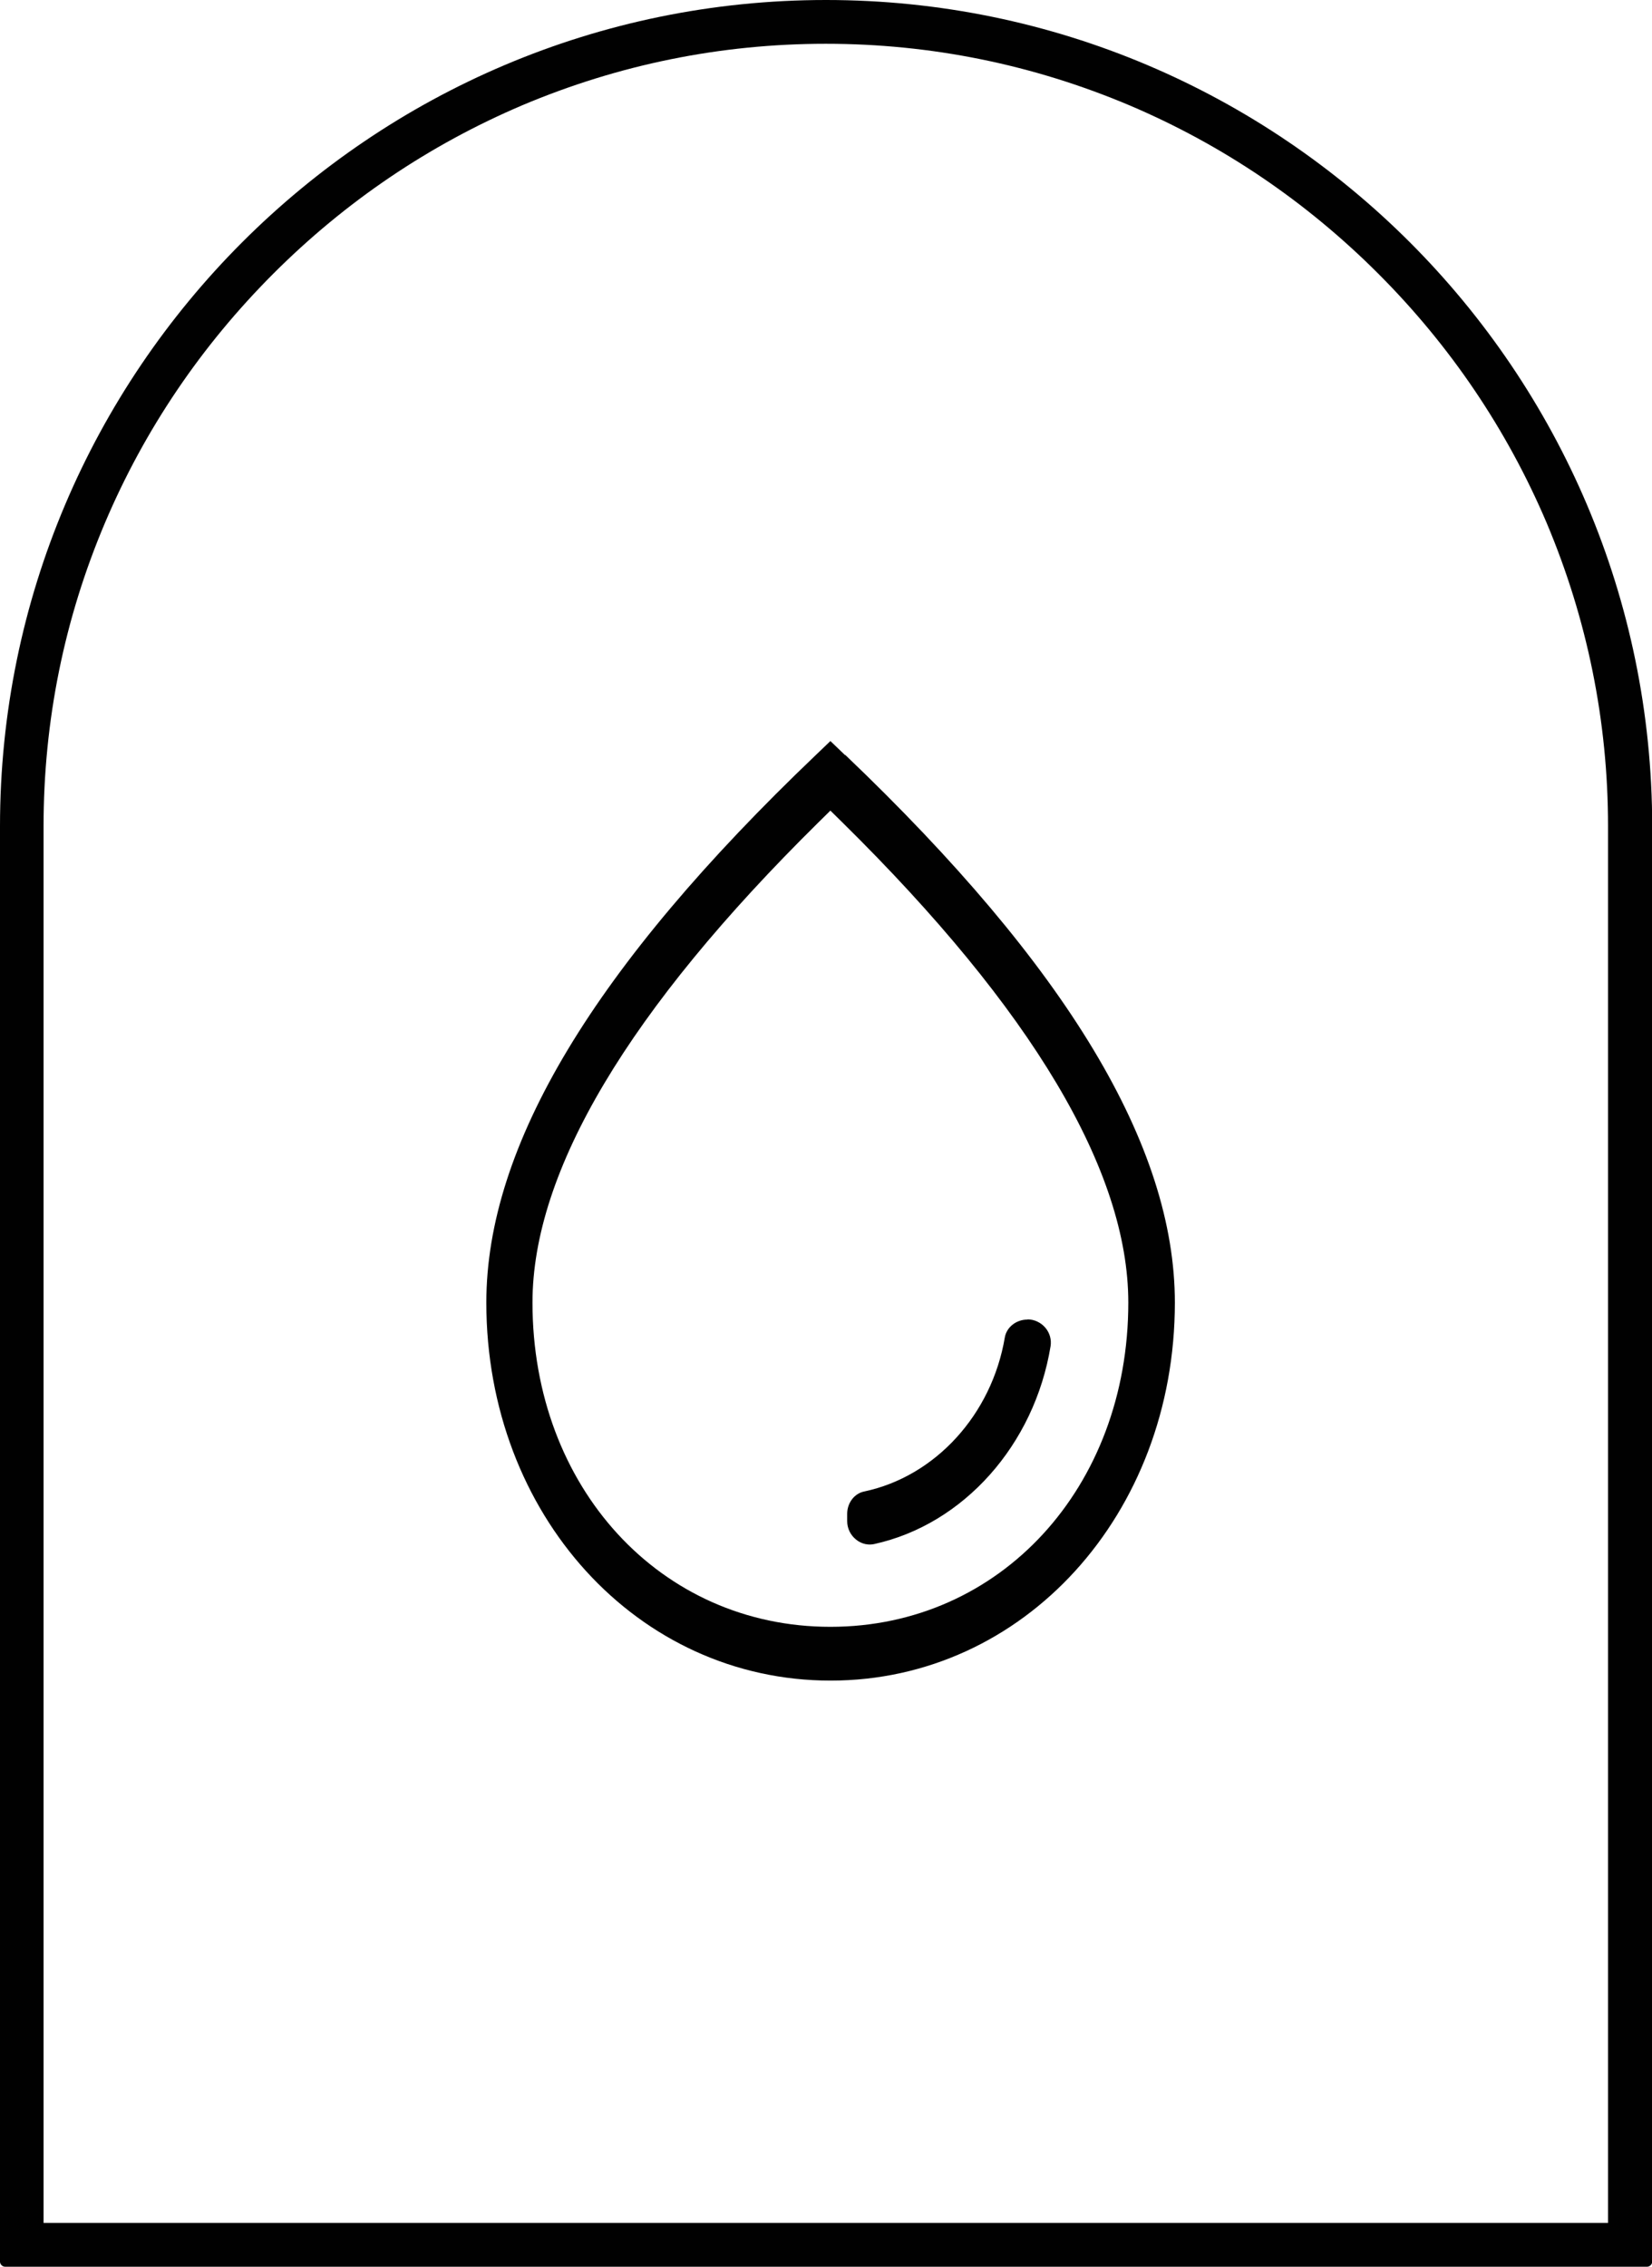
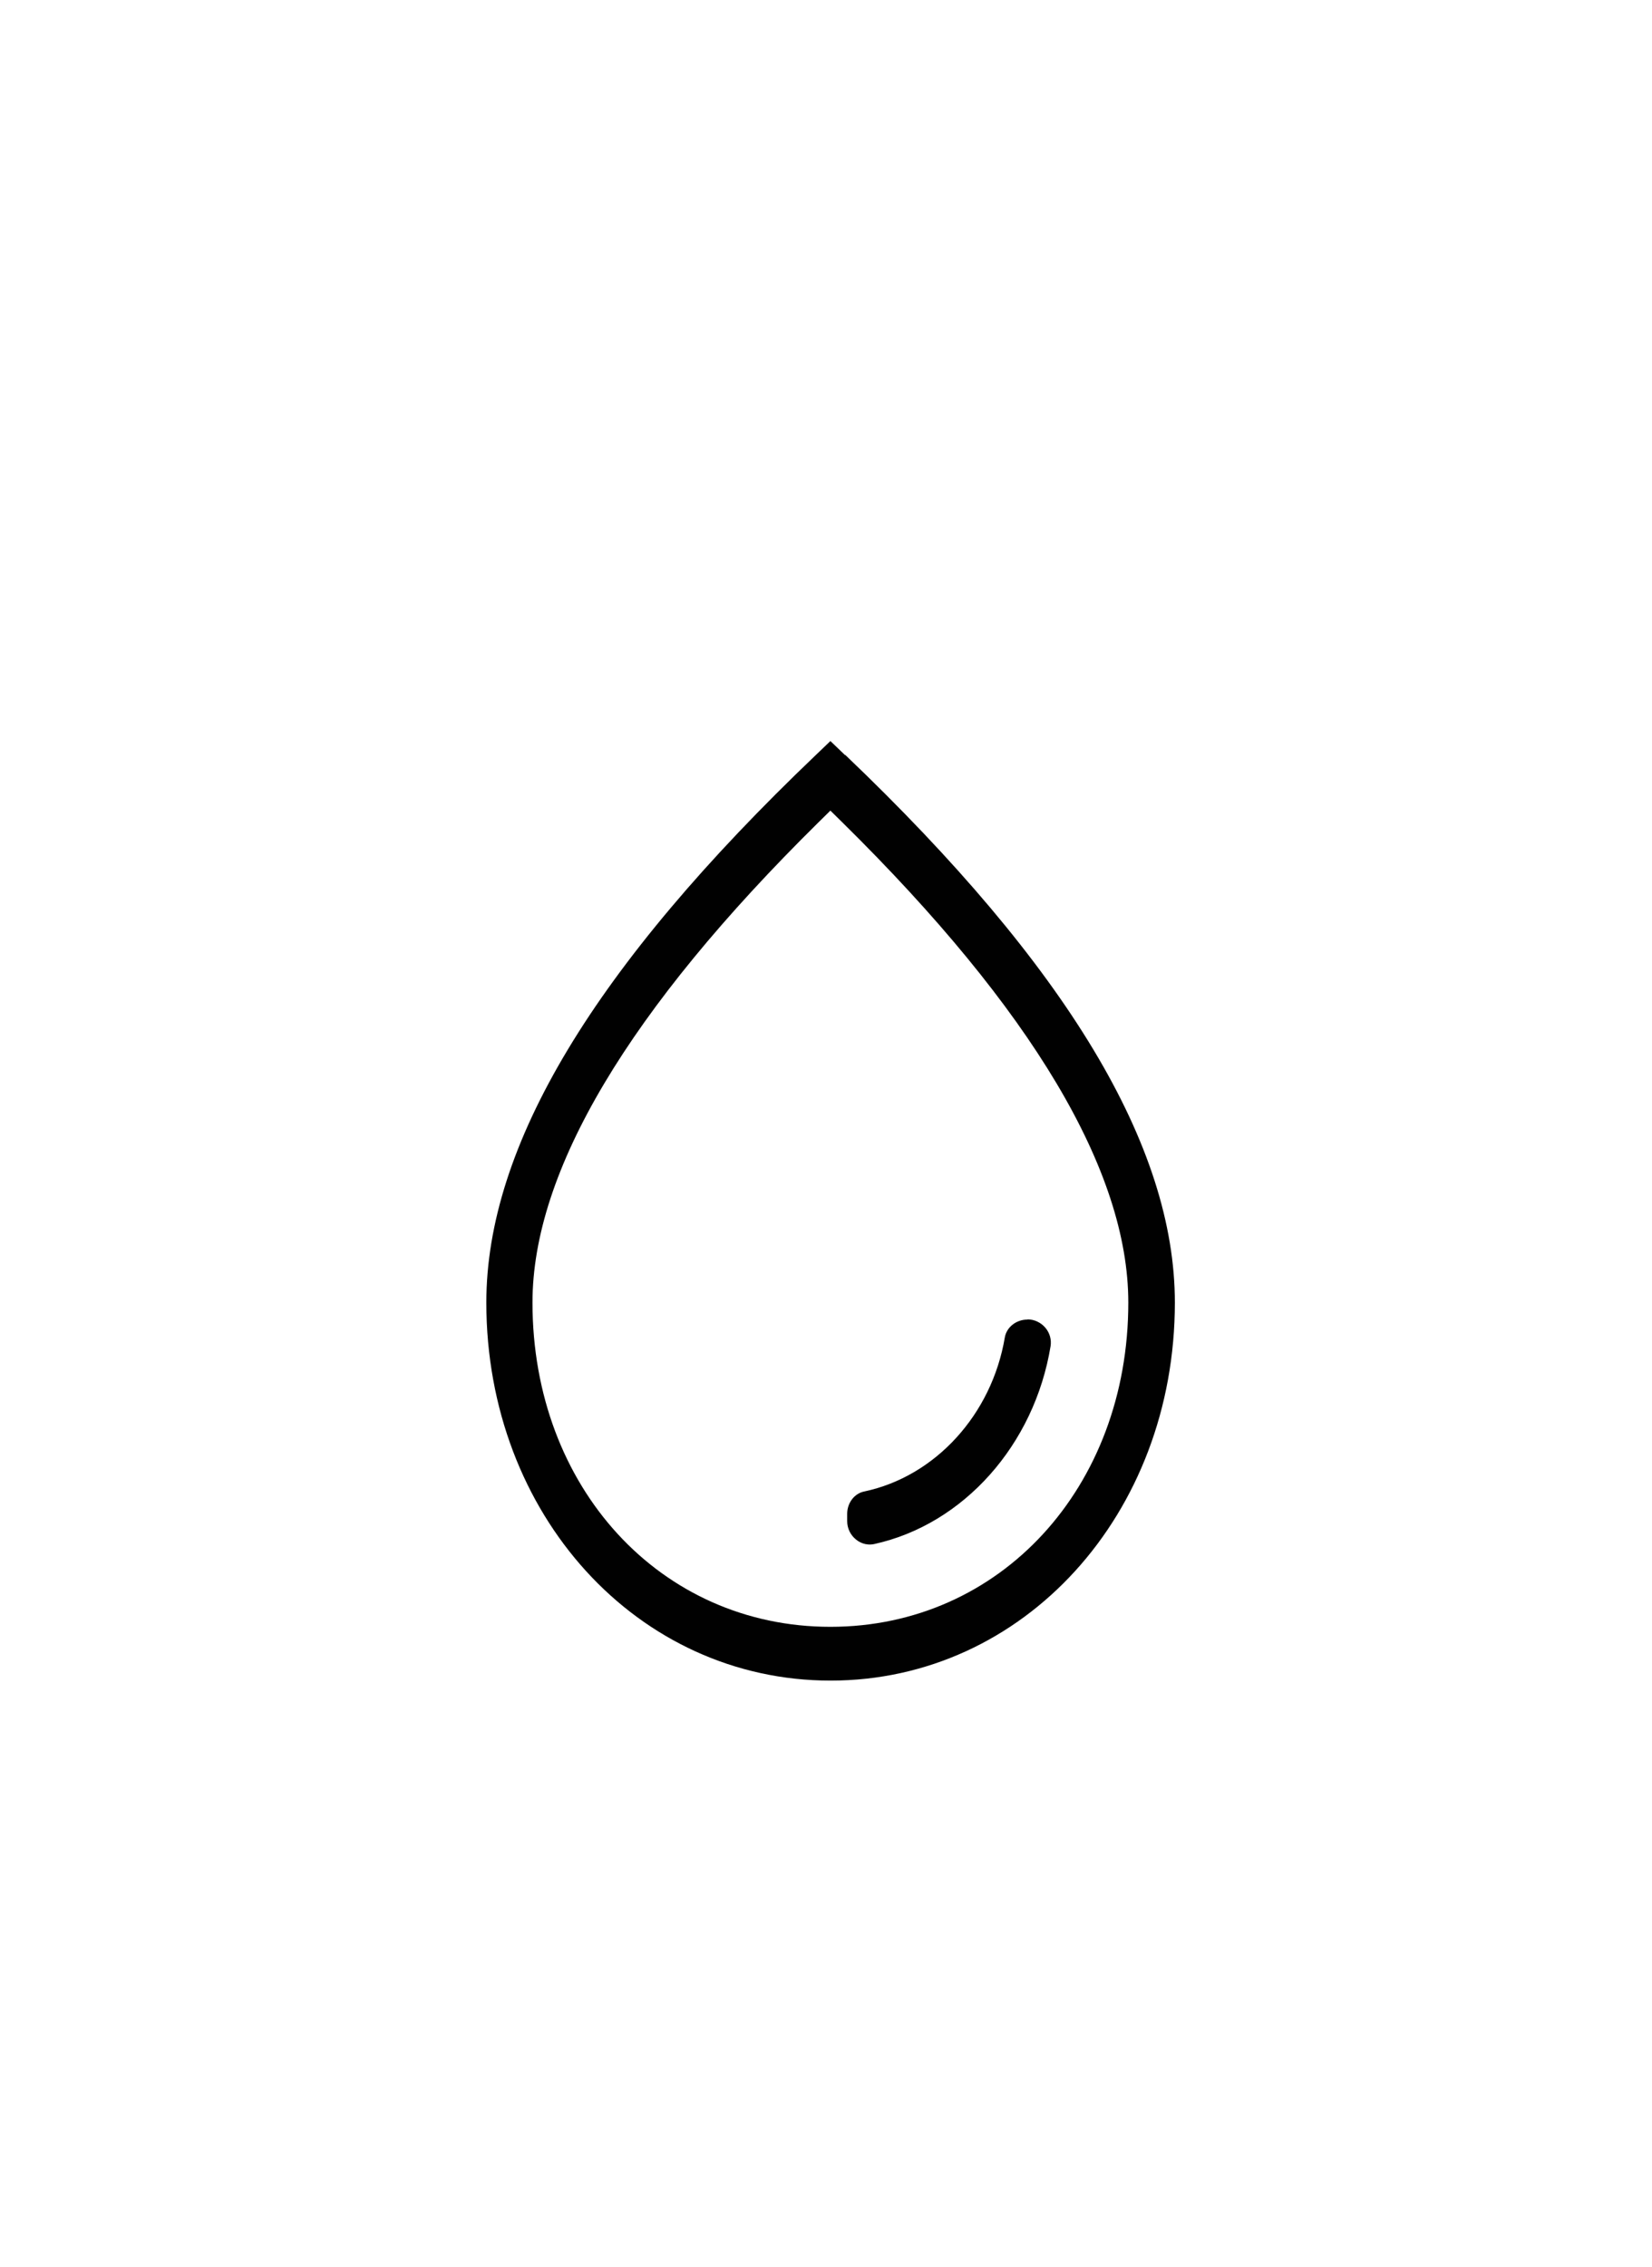
<svg xmlns="http://www.w3.org/2000/svg" id="Ebene_2" viewBox="0 0 82.68 113.39">
  <defs>
    <style>.cls-1{fill:#010101;}</style>
  </defs>
  <g id="_06_Custom_Icons">
    <g id="Dermatologically_Tested">
-       <path class="cls-1" d="M41.34,0C18.54,0,0,18.54,0,41.34V113.14c0,.13,.12,.25,.25,.25H82.44c.13,0,.25-.12,.25-.25V41.34C82.68,18.54,64.14,0,41.34,0ZM2.18,111.2V41.34c0-5.26,1.03-10.37,3.08-15.2,1.98-4.66,4.82-8.85,8.42-12.45,3.61-3.61,7.8-6.44,12.45-8.42,4.83-2.04,9.94-3.08,15.2-3.08s10.37,1.04,15.2,3.08c4.66,1.98,8.84,4.81,12.45,8.42,3.61,3.61,6.44,7.8,8.42,12.45,2.04,4.83,3.08,9.94,3.08,15.2V111.2H2.18Z" />
      <g>
        <path class="cls-1" d="M51.42,66.01c-.56,0-1.04,.38-1.13,.89-.65,3.86-3.48,6.96-7.04,7.71-.49,.1-.85,.57-.85,1.12v.36c0,.36,.16,.7,.45,.93,.15,.12,.47,.31,.9,.22,4.47-.98,8.02-4.96,8.83-9.9,.05-.33-.04-.66-.26-.92-.22-.26-.55-.42-.89-.42Z" />
        <path class="cls-1" d="M42.29,37.77h0s-.73-.7-.73-.7l-.73,.7c-11.1,10.59-16.49,19.55-16.49,27.39,0,10.61,7.57,18.91,17.23,18.91s17.23-8.31,17.23-18.91c0-7.84-5.39-16.8-16.49-27.39Zm-.73,43.61c-8.5,0-14.91-6.97-14.91-16.22,0-6.58,4.82-14.66,14.31-24.02l.6-.59,.6,.59c9.5,9.36,14.31,17.44,14.31,24.02,0,9.25-6.41,16.22-14.91,16.22Z" />
      </g>
    </g>
  </g>
</svg>